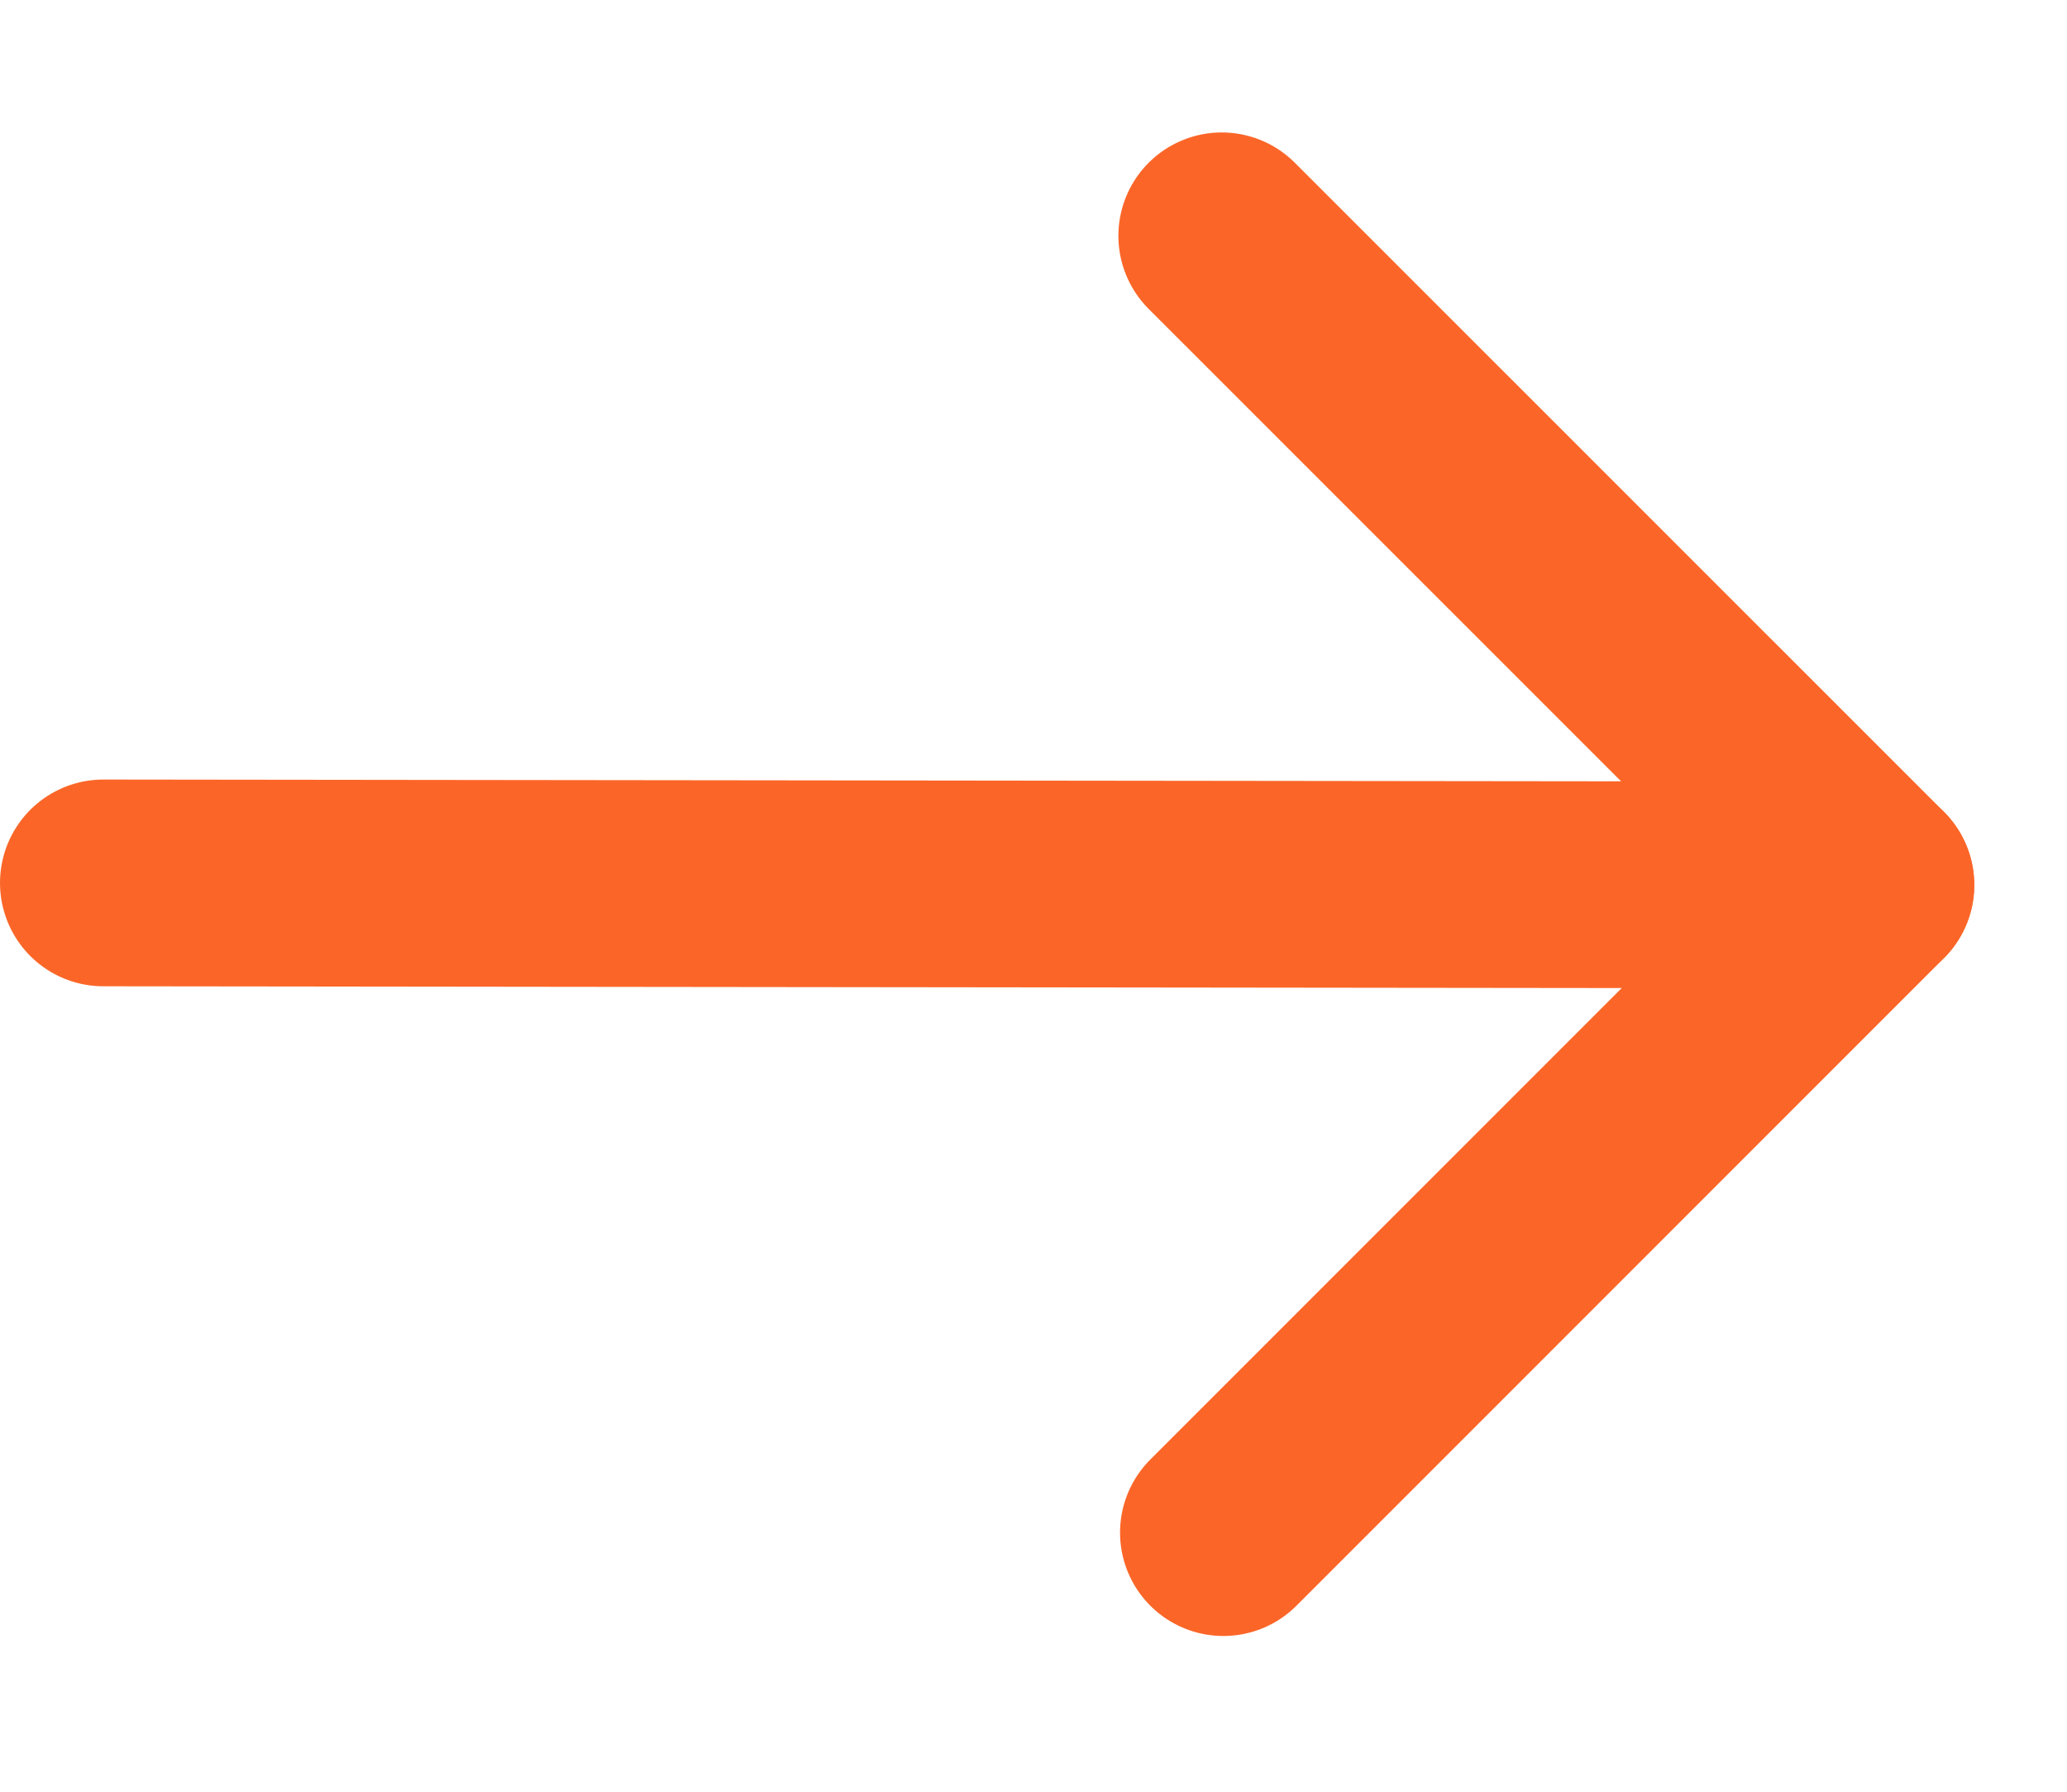
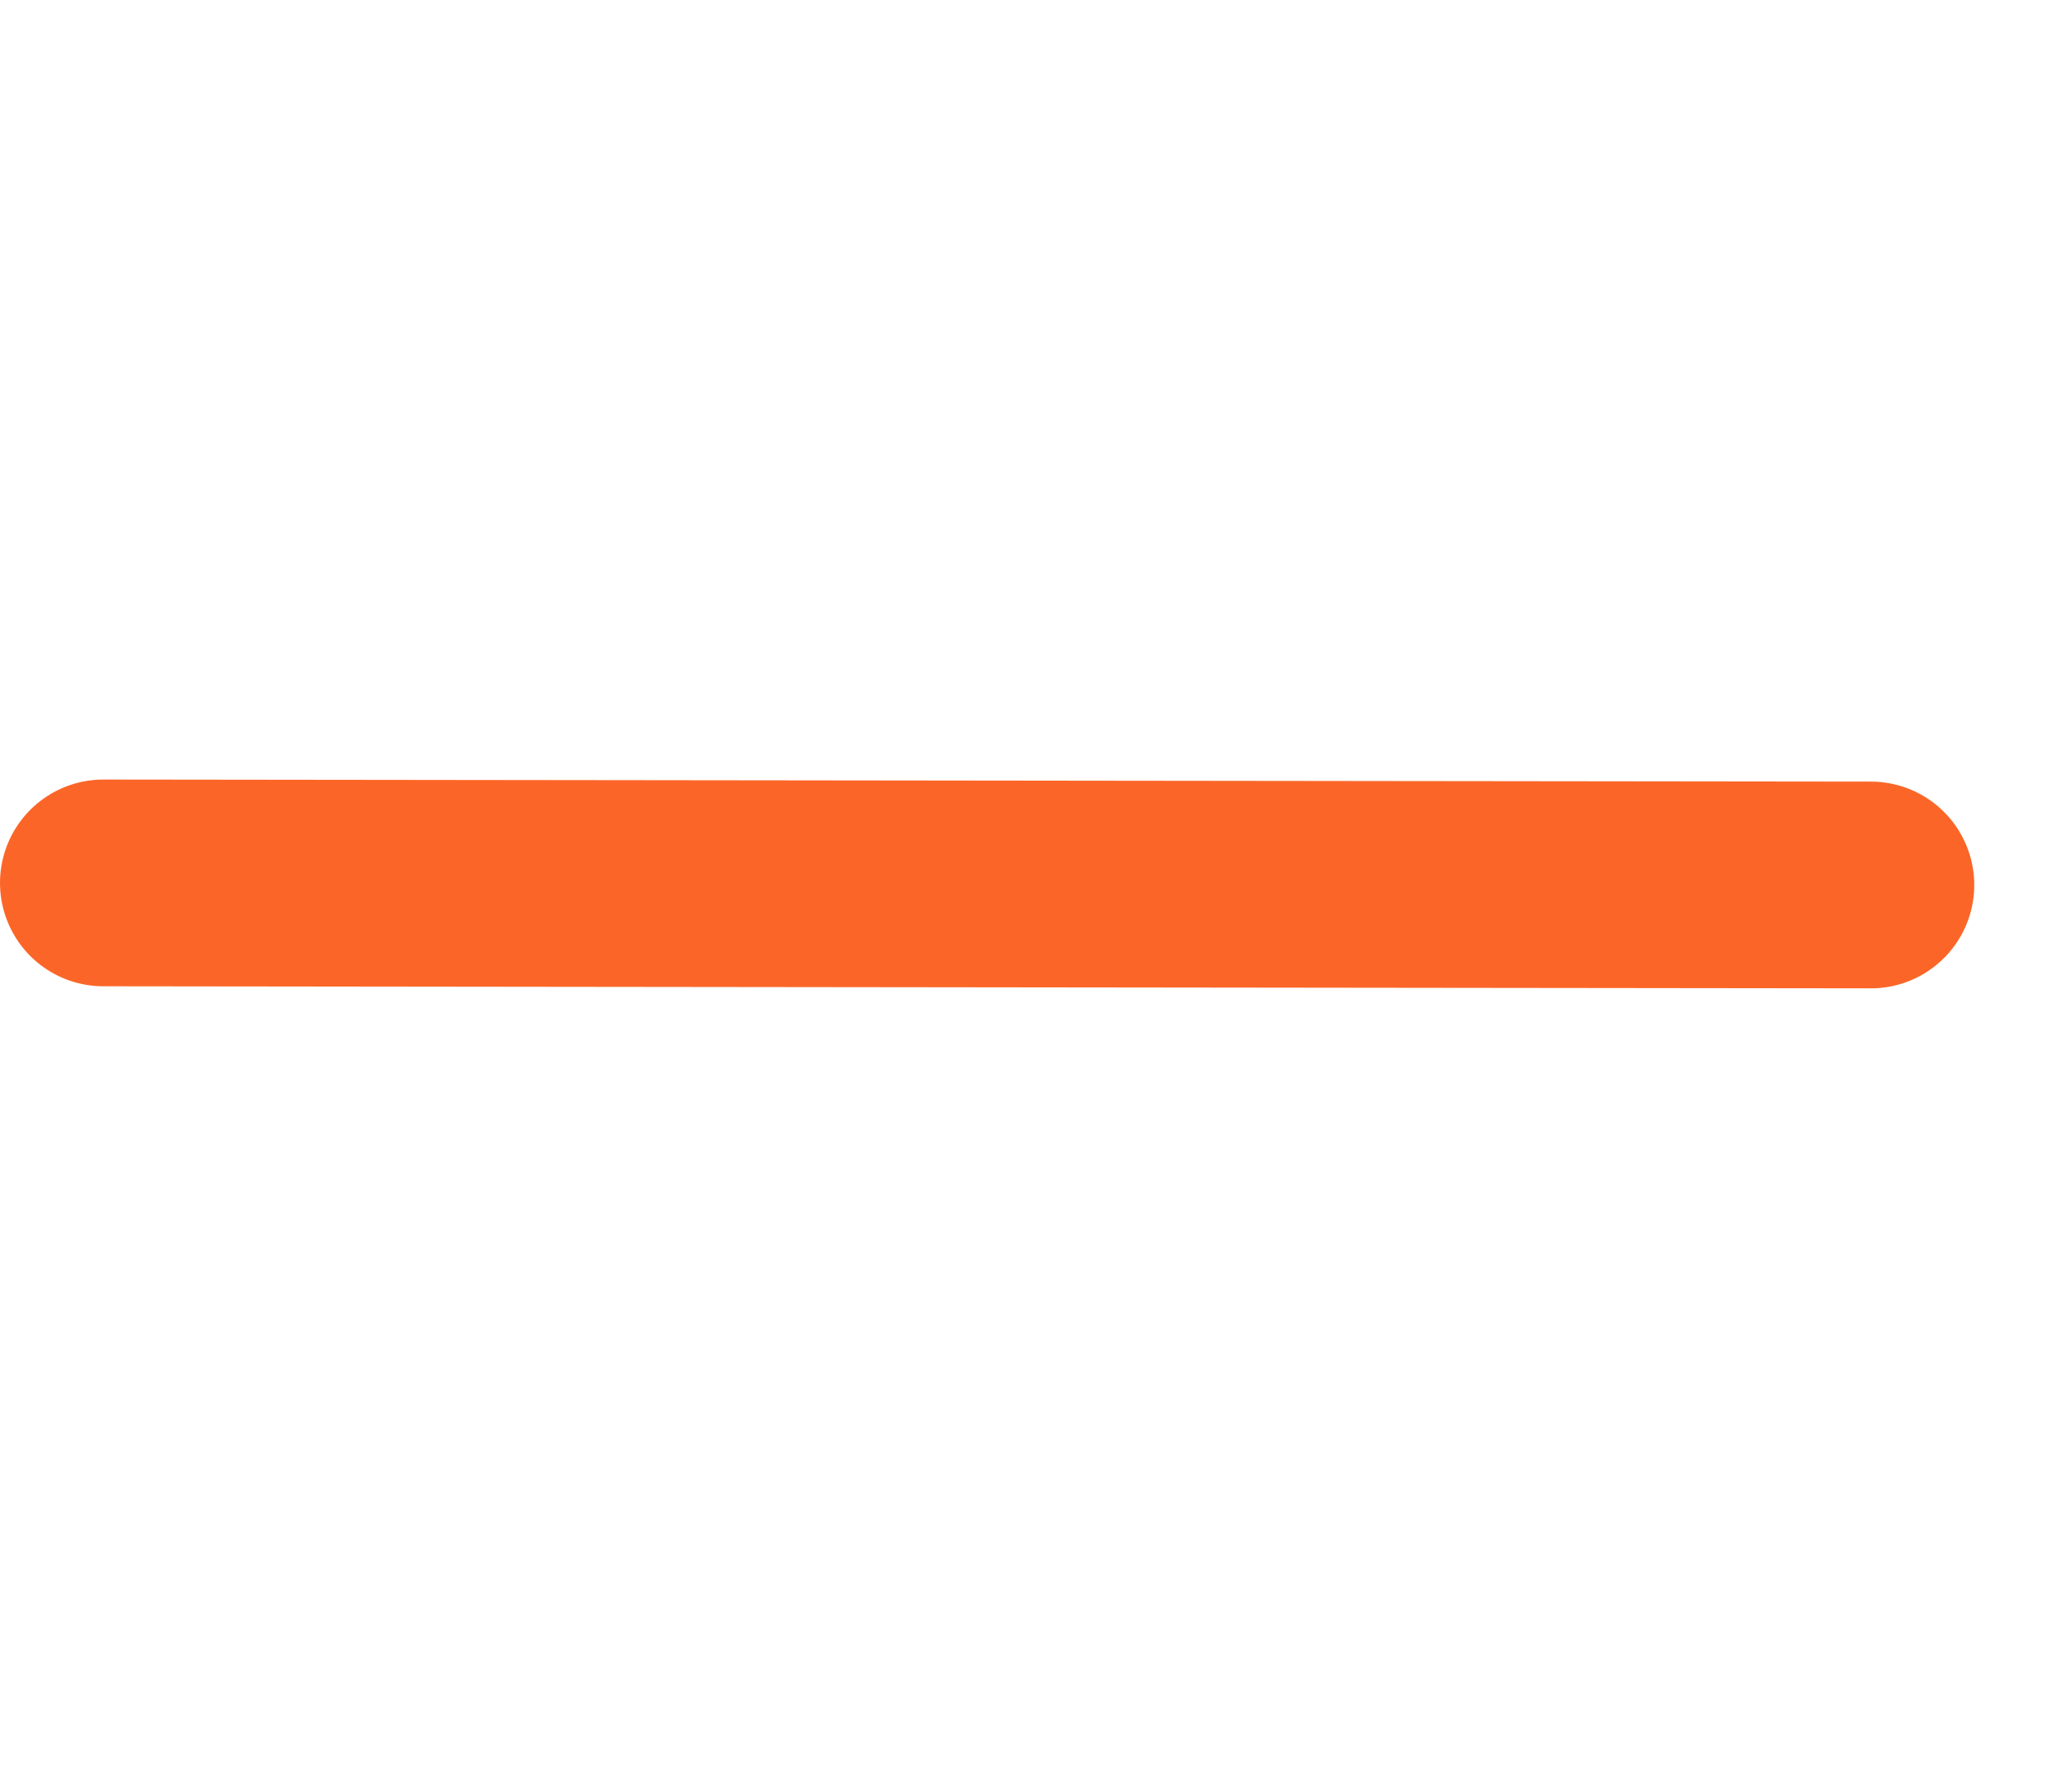
<svg xmlns="http://www.w3.org/2000/svg" width="15" height="13" viewBox="0 0 15 13" fill="none">
  <path d="M13.577 6.421L0.75 6.406" stroke="#FB6628" stroke-width="1.5" stroke-miterlimit="10" stroke-linecap="round" stroke-linejoin="round" />
-   <path d="M8.866 1.711L13.577 6.421L8.878 11.12" stroke="#FB6628" stroke-width="1.5" stroke-miterlimit="10" stroke-linecap="round" stroke-linejoin="round" />
</svg>